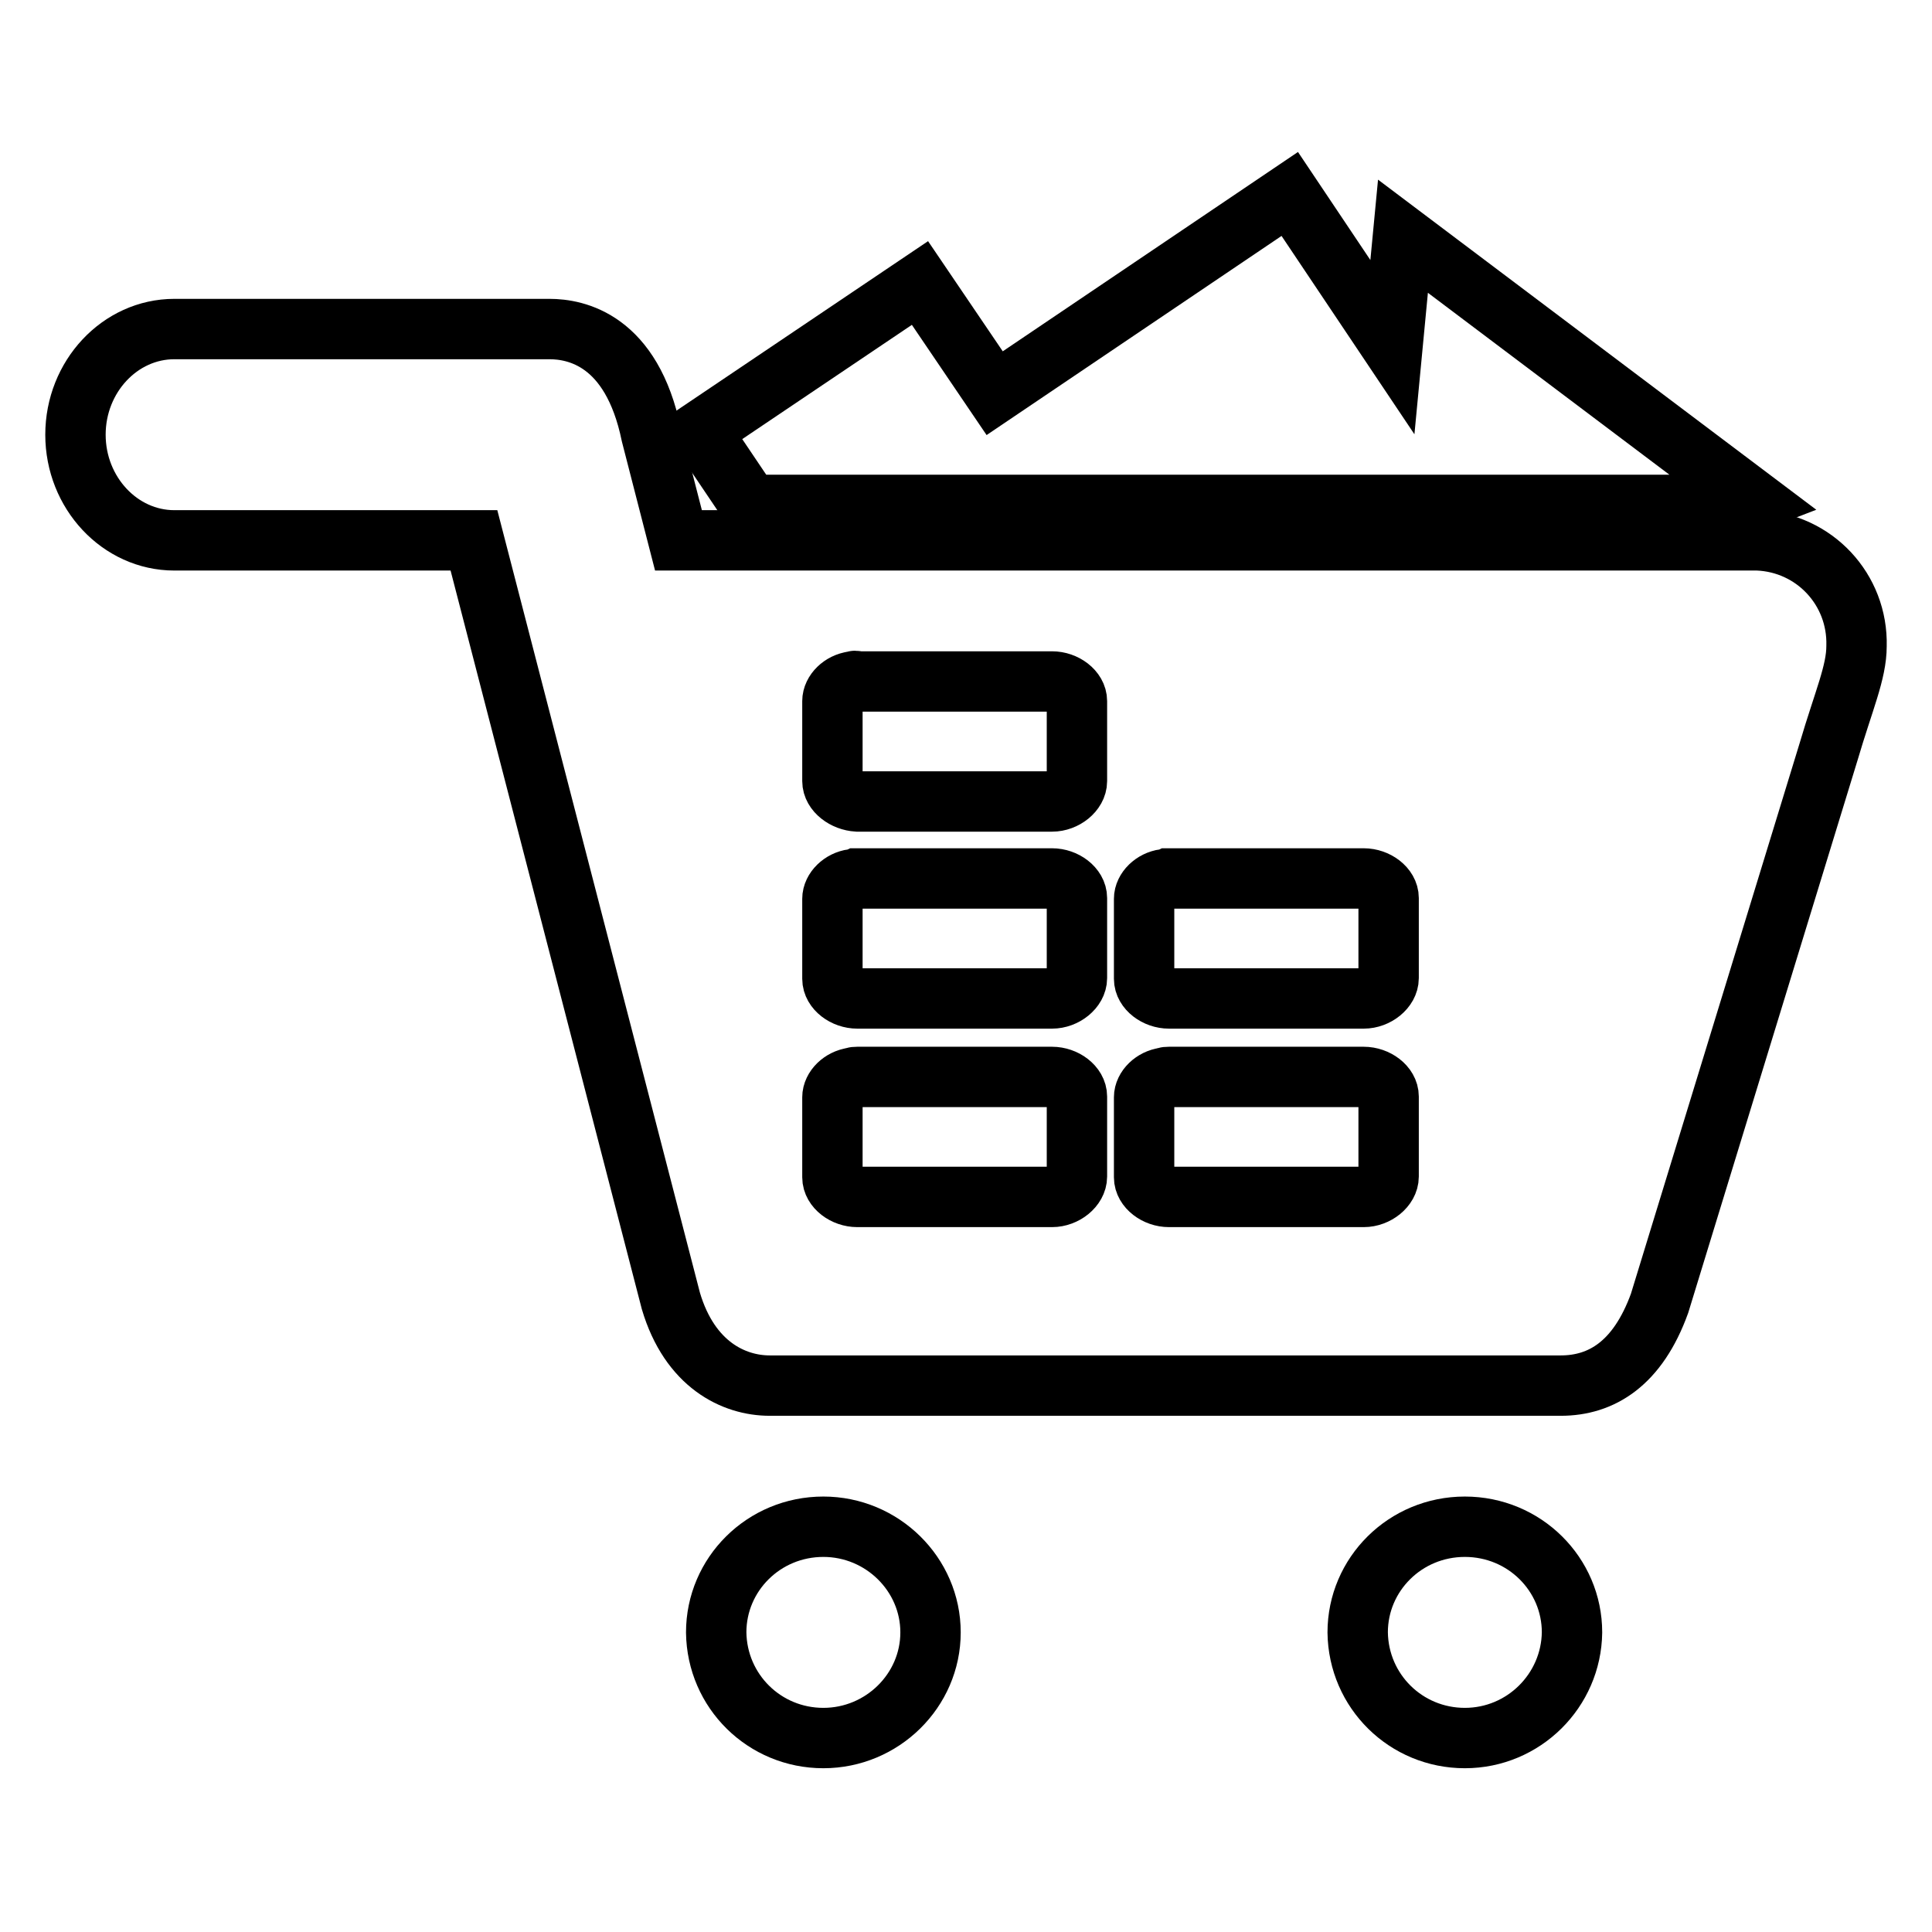
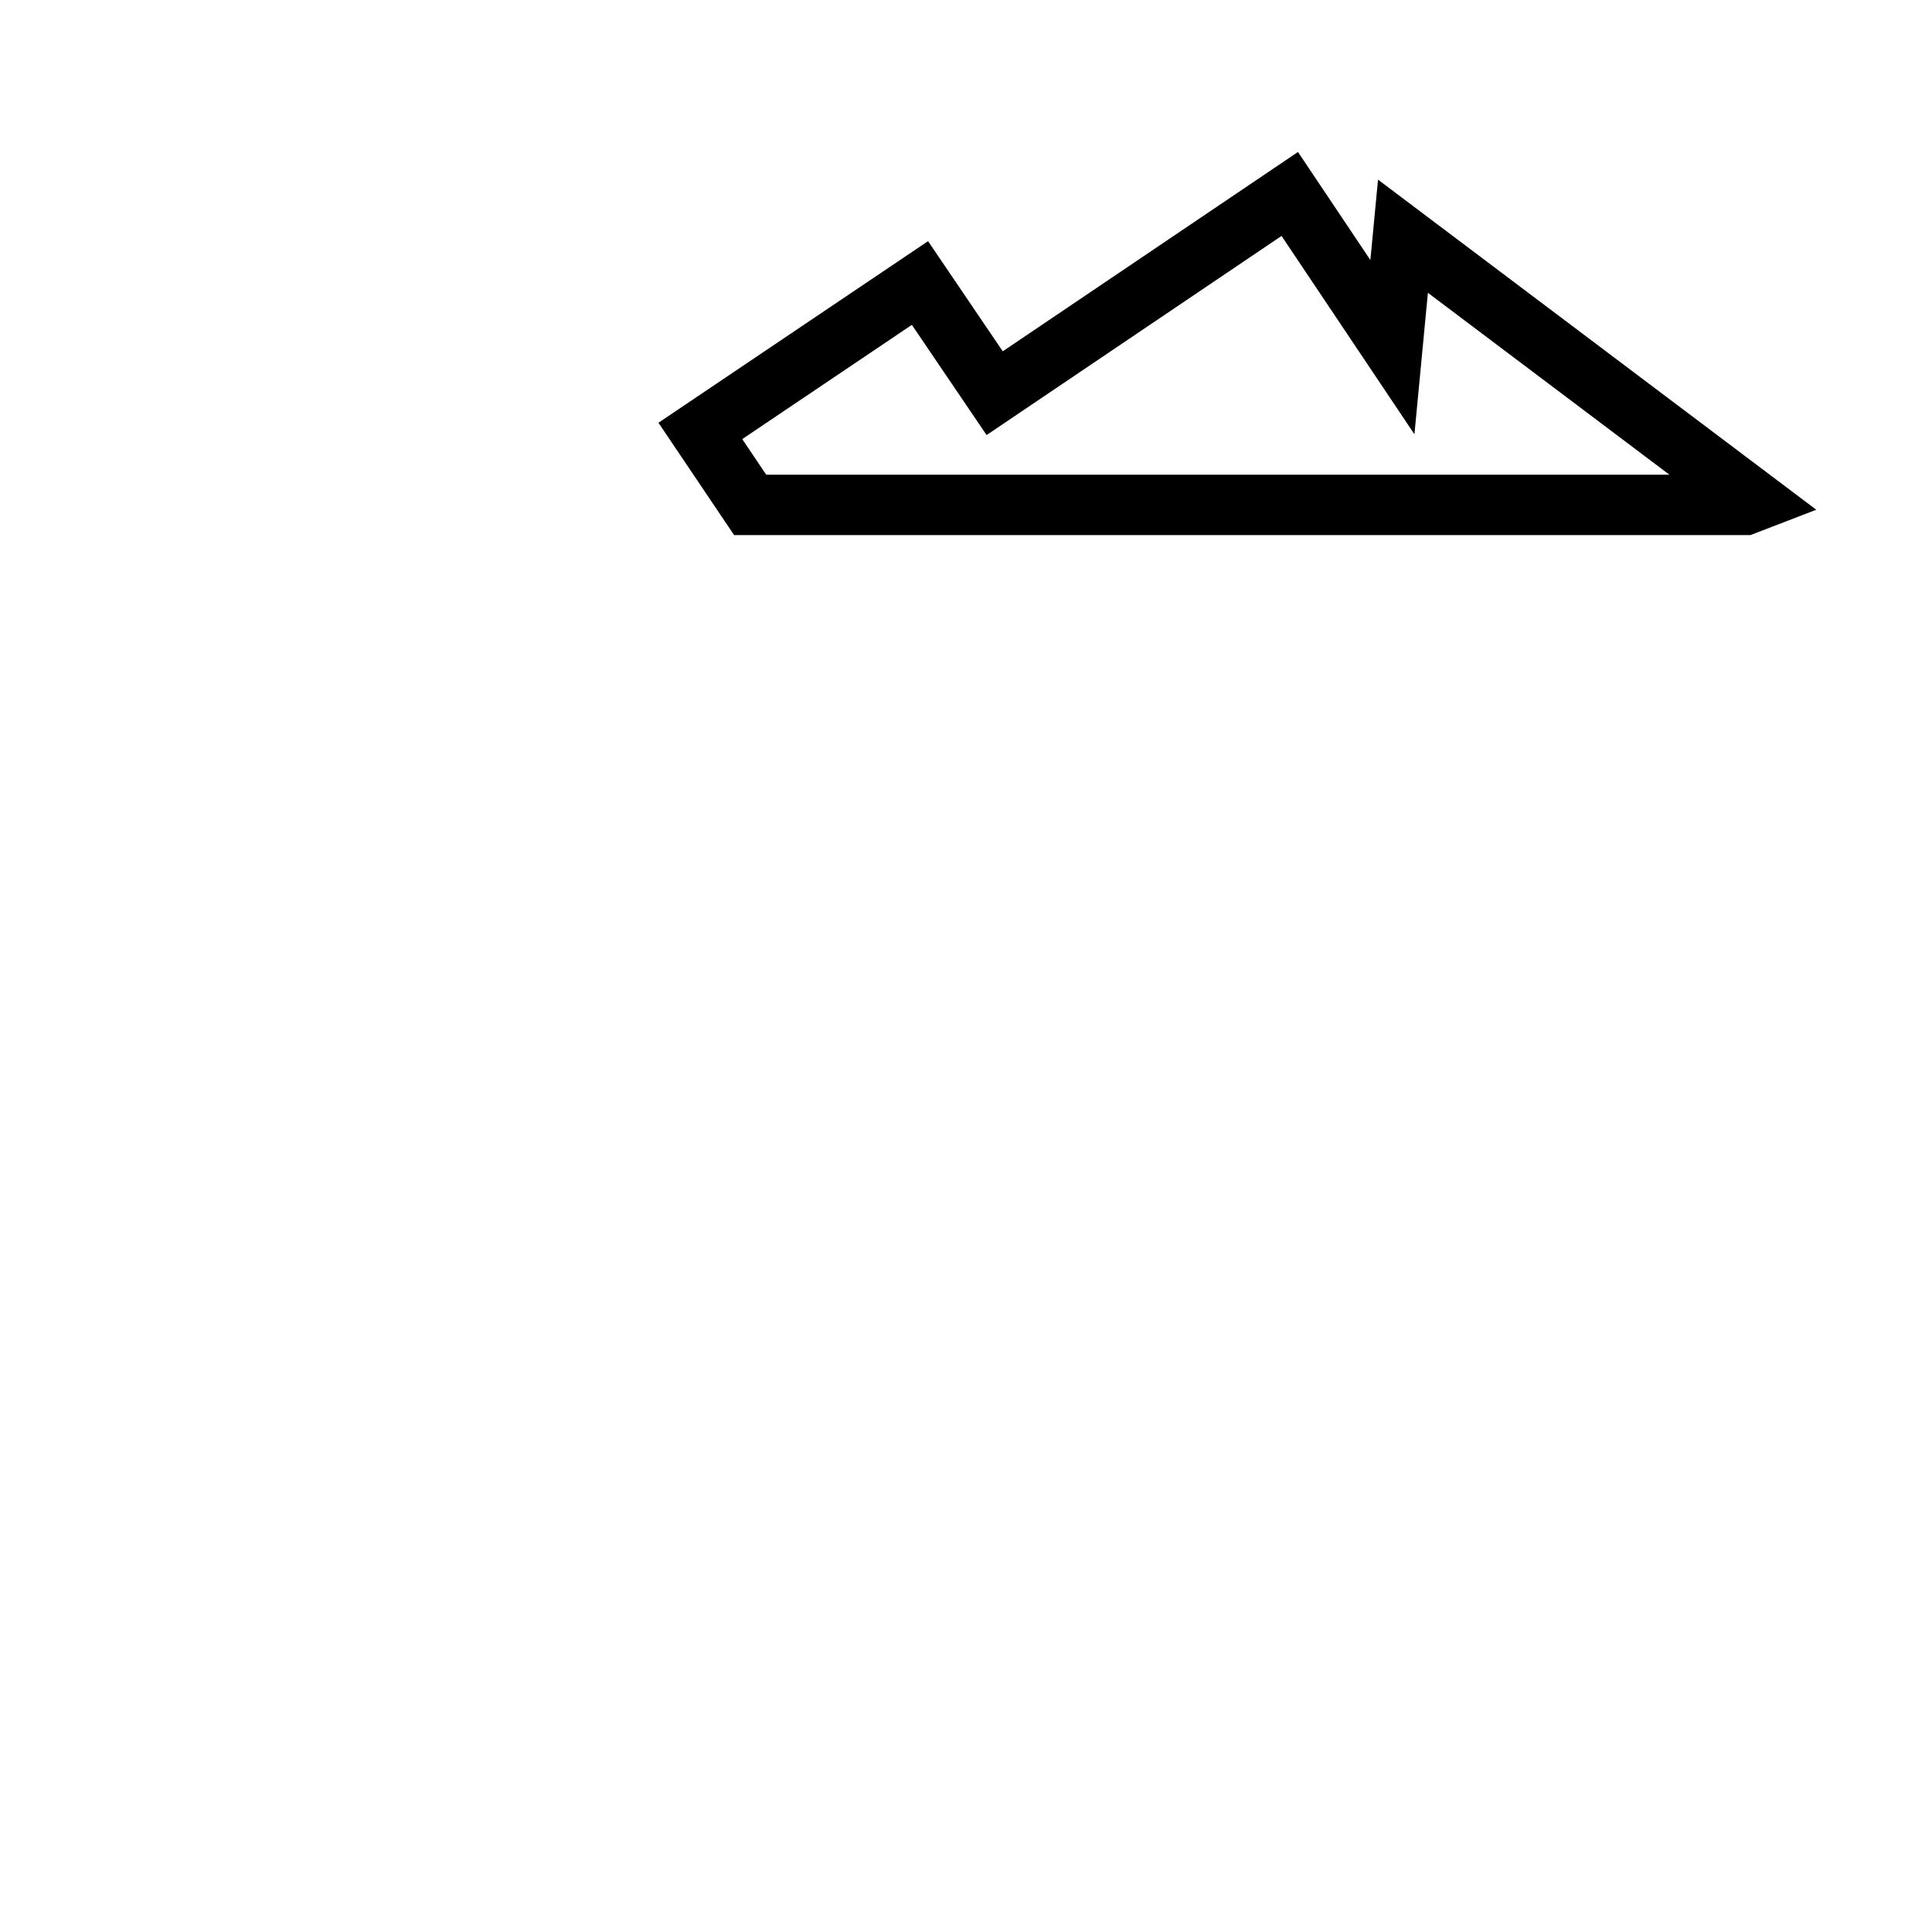
<svg xmlns="http://www.w3.org/2000/svg" version="1.1" x="0px" y="0px" viewBox="0 0 256 256" enable-background="new 0 0 256 256" xml:space="preserve">
  <g>
-     <path stroke-width="8" fill-opacity="0" stroke="#000000" d="M89.9,71.6h143c7.5,0.3,13.3,6.5,13.1,14c0,3.5-1.7,7.2-3.7,14l-22.4,73.1c-2.9,8-7.7,10.9-13.1,10.9H102 c-4.8,0-10.6-2.8-13.1-11.2L62.8,71.6H23.1c-7.2,0-13.1-6.3-13.1-14c0-7.7,5.9-14,13.1-14h49.7c3.5,0,10.9,1.4,13.5,14L89.9,71.6z  M109.1,230.3c-7.8,0-14.1-6.2-14.2-14l0,0c0-7.7,6.3-14,14.2-14c7.8,0,14.2,6.3,14.2,14C123.3,224,116.9,230.3,109.1,230.3z  M194.1,230.3c-7.8,0-14.1-6.2-14.2-14l0,0c0-7.7,6.3-14,14.2-14s14.2,6.3,14.2,14C208.2,224,201.9,230.3,194.1,230.3z M113,90.3 c-1.5,0.2-2.7,1.4-2.7,2.6v10.6c0,1.4,1.6,2.6,3.3,2.7h25.8c1.7,0,3.3-1.3,3.3-2.7V92.9c0-1.4-1.6-2.6-3.3-2.6h-25.8 C113.4,90.2,113.2,90.2,113,90.3z M113,116.5c-1.5,0.2-2.7,1.4-2.7,2.6v10.6c0,1.4,1.6,2.6,3.3,2.6h25.8c1.7,0,3.3-1.3,3.3-2.7 v-10.6c0-1.4-1.6-2.6-3.3-2.6h-25.8C113.4,116.5,113.2,116.5,113,116.5z M154.3,116.5c-1.5,0.2-2.7,1.4-2.7,2.6v10.6 c0,1.4,1.6,2.6,3.3,2.6h25.8c1.7,0,3.3-1.3,3.3-2.7v-10.6c0-1.4-1.6-2.6-3.3-2.6h-25.8C154.7,116.5,154.5,116.5,154.3,116.5z  M113,142.8c-1.5,0.2-2.7,1.4-2.7,2.6V156c0,1.4,1.6,2.6,3.3,2.6h25.8c1.7,0,3.3-1.3,3.3-2.7v-10.6c0-1.4-1.6-2.6-3.3-2.6h-25.8 C113.4,142.7,113.2,142.7,113,142.8z M154.3,142.8c-1.5,0.2-2.7,1.4-2.7,2.6V156c0,1.4,1.6,2.6,3.3,2.6h25.8c1.7,0,3.3-1.3,3.3-2.7 v-10.6c0-1.4-1.6-2.6-3.3-2.6h-25.8C154.7,142.7,154.5,142.7,154.3,142.8z" />
-     <path stroke-width="8" fill-opacity="0" stroke="#000000" d="M99.4,66.9l-6.6-9.8l29.1-19.6l9.9,14.6l39.1-26.4L184.5,46l1.4-14.7l46.6,35.1l-1.3,0.5H99.4L99.4,66.9z" />
+     <path stroke-width="8" fill-opacity="0" stroke="#000000" d="M99.4,66.9l-6.6-9.8l29.1-19.6l9.9,14.6l39.1-26.4L184.5,46l1.4-14.7l46.6,35.1l-1.3,0.5L99.4,66.9z" />
  </g>
</svg>